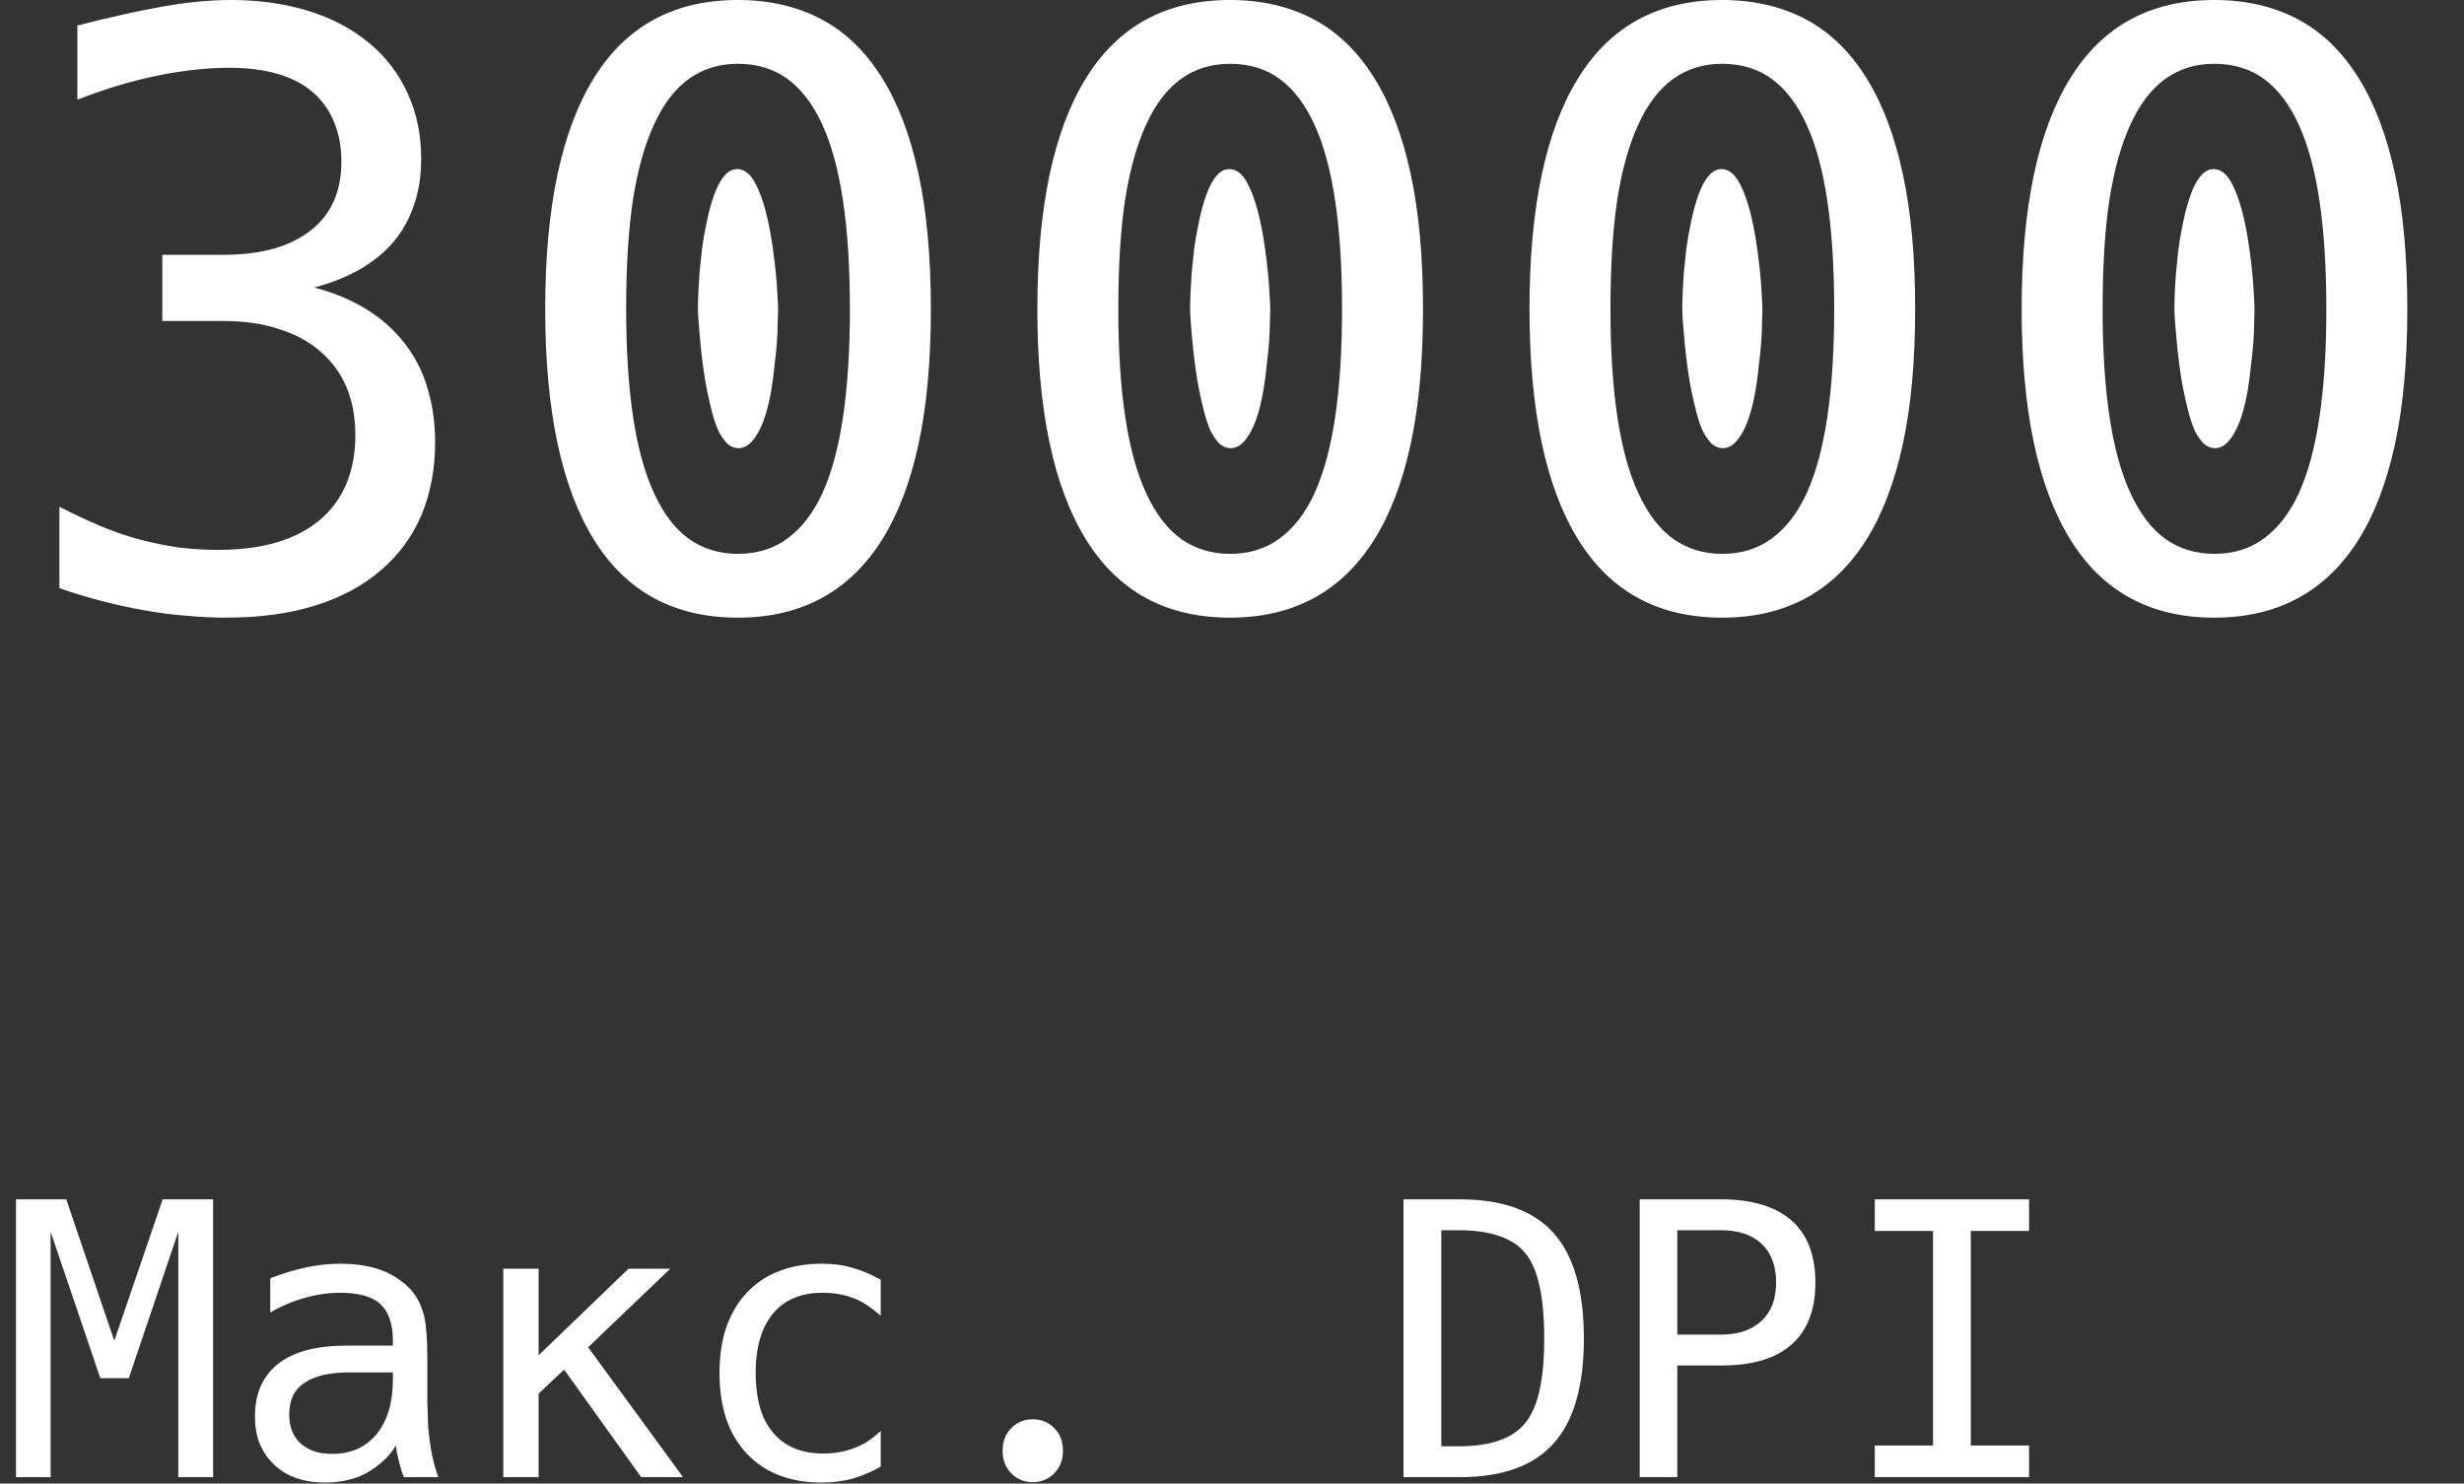
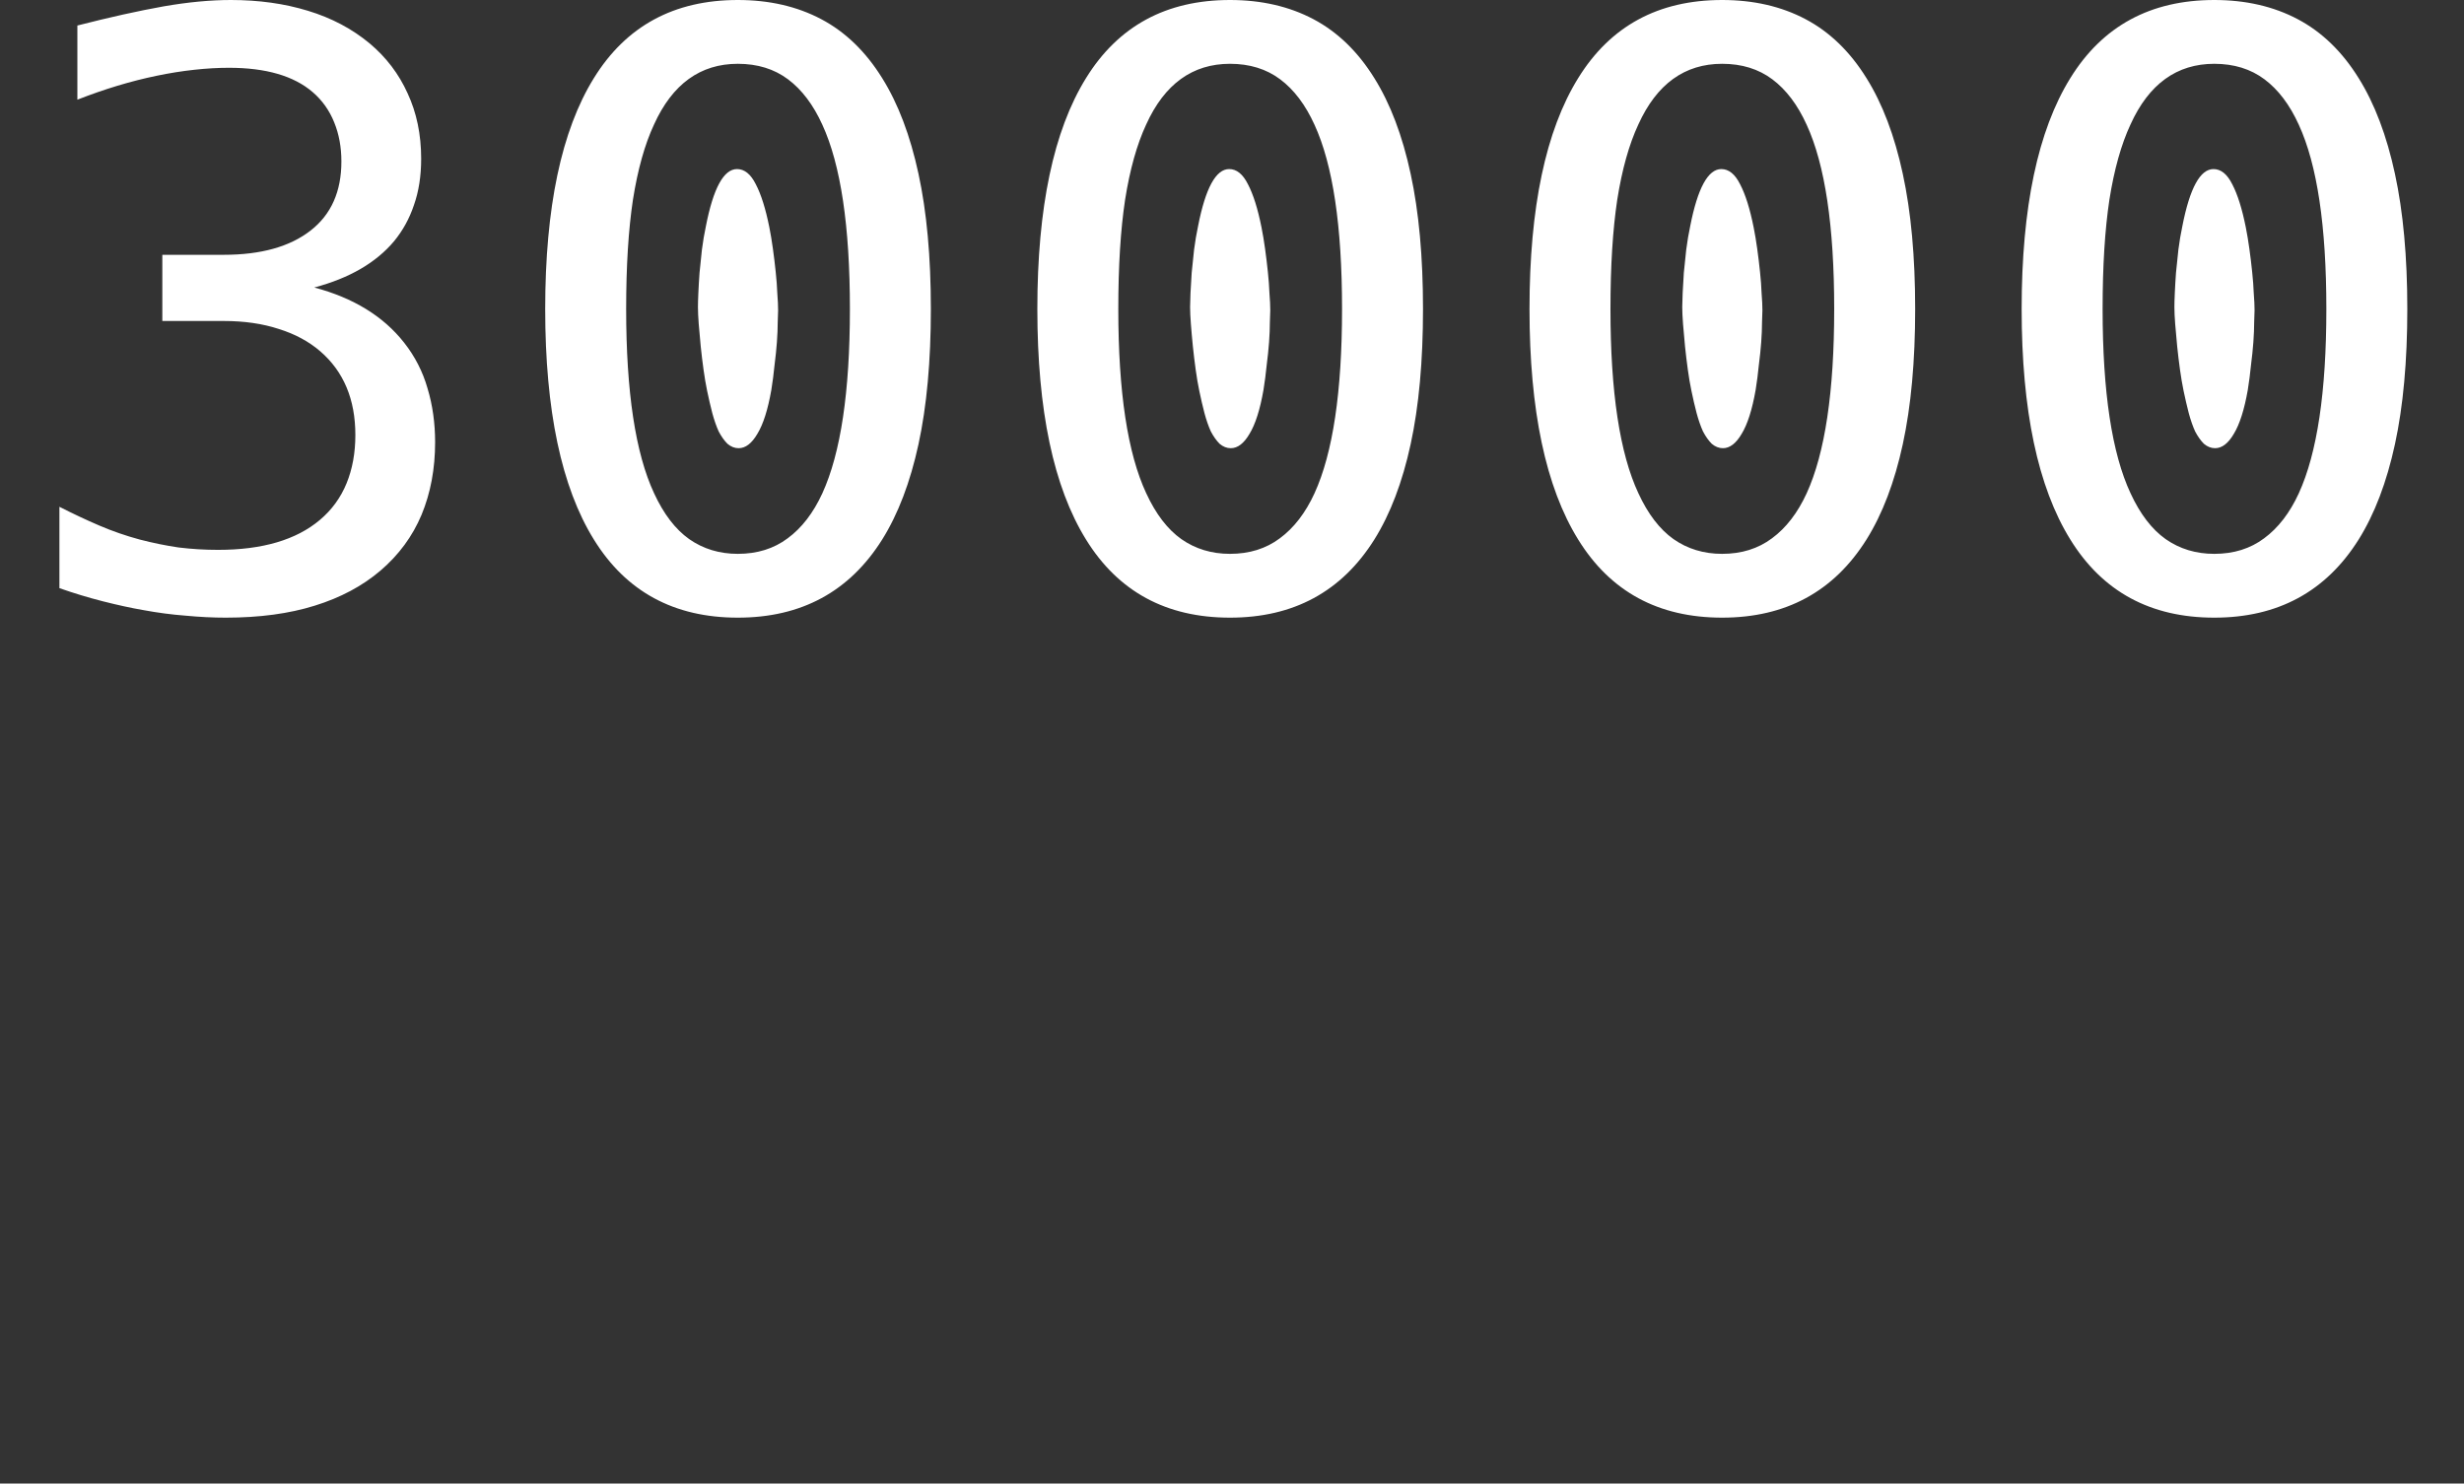
<svg xmlns="http://www.w3.org/2000/svg" width="181" height="109" viewBox="0 0 181 109" fill="none">
  <rect x="0" y="0" width="181" height="109" fill="#333333" stroke="none" />
  <path d="M16.582 45.381C15.645 45.381 14.658 45.332 13.623 45.234C12.607 45.156 11.572 45.02 10.518 44.824C9.619 44.668 8.633 44.453 7.559 44.18C6.484 43.906 5.42 43.584 4.365 43.213V37.236C5.361 37.744 6.338 38.203 7.295 38.613C8.252 39.023 9.238 39.365 10.254 39.639C11.23 39.893 12.188 40.088 13.125 40.225C14.082 40.342 15.049 40.4 16.025 40.4C19.268 40.4 21.758 39.668 23.496 38.203C24.375 37.461 25.029 36.562 25.459 35.508C25.889 34.453 26.104 33.272 26.104 31.963C26.104 29.346 25.244 27.295 23.525 25.811C22.686 25.088 21.67 24.541 20.479 24.17C19.287 23.779 17.939 23.584 16.436 23.584H11.924V18.721H16.436C19.17 18.721 21.299 18.125 22.822 16.934C24.326 15.762 25.078 14.072 25.078 11.865C25.078 10.81 24.902 9.854 24.551 8.994C24.199 8.115 23.672 7.373 22.969 6.768C21.582 5.576 19.531 4.98 16.816 4.98C16.016 4.98 15.166 5.029 14.268 5.127C13.369 5.225 12.451 5.371 11.514 5.566C9.619 5.957 7.676 6.543 5.684 7.324V1.875C8.047 1.27 10.156 0.801 12.012 0.469C13.809 0.156 15.459 0 16.963 0C19.014 0 20.898 0.264 22.617 0.791C24.355 1.318 25.869 2.119 27.158 3.193C28.369 4.209 29.297 5.43 29.941 6.855C30.605 8.281 30.938 9.883 30.938 11.66C30.938 12.93 30.762 14.062 30.41 15.059C30.078 16.055 29.59 16.943 28.945 17.725C27.617 19.307 25.664 20.439 23.086 21.123C25.957 21.885 28.154 23.232 29.678 25.166C30.479 26.182 31.055 27.305 31.406 28.535C31.777 29.766 31.963 31.084 31.963 32.49C31.963 34.443 31.631 36.221 30.967 37.822C30.303 39.404 29.297 40.772 27.949 41.924C26.621 43.057 25.01 43.916 23.115 44.502C21.24 45.088 19.062 45.381 16.582 45.381ZM54.199 45.381C49.512 45.381 45.986 43.467 43.623 39.639C41.24 35.791 40.049 30.146 40.049 22.705C40.049 15.244 41.24 9.59 43.623 5.742C45.986 1.914 49.512 0 54.199 0C56.504 0 58.545 0.469 60.322 1.406C62.1 2.344 63.594 3.789 64.805 5.742C65.977 7.617 66.865 9.961 67.471 12.773C68.076 15.566 68.379 18.877 68.379 22.705C68.379 26.533 68.076 29.844 67.471 32.637C66.865 35.43 65.977 37.764 64.805 39.639C62.402 43.467 58.867 45.381 54.199 45.381ZM54.199 40.693C55.625 40.693 56.846 40.312 57.861 39.551C58.897 38.789 59.746 37.685 60.41 36.24C61.758 33.291 62.432 28.779 62.432 22.705C62.432 16.611 61.758 12.1 60.41 9.17C59.746 7.705 58.906 6.592 57.891 5.83C56.875 5.068 55.645 4.688 54.199 4.688C51.445 4.688 49.395 6.172 48.047 9.141C47.363 10.605 46.846 12.451 46.494 14.678C46.162 16.885 45.996 19.561 45.996 22.705C45.996 28.799 46.68 33.31 48.047 36.24C48.75 37.764 49.609 38.887 50.625 39.609C51.66 40.332 52.852 40.693 54.199 40.693ZM54.258 32.93C53.965 32.93 53.691 32.822 53.438 32.607C53.203 32.373 52.988 32.07 52.793 31.699C52.617 31.309 52.461 30.859 52.324 30.352C52.188 29.824 52.06 29.277 51.943 28.711C51.846 28.242 51.758 27.725 51.68 27.158C51.602 26.592 51.533 26.025 51.475 25.459C51.416 24.873 51.367 24.326 51.328 23.818C51.289 23.311 51.27 22.891 51.27 22.559C51.27 22.324 51.279 21.982 51.299 21.533C51.318 21.084 51.348 20.586 51.387 20.039C51.445 19.492 51.504 18.926 51.562 18.34C51.641 17.734 51.738 17.158 51.855 16.611C52.402 13.818 53.164 12.422 54.141 12.422C54.688 12.422 55.147 12.793 55.518 13.535C55.908 14.277 56.24 15.332 56.514 16.699C56.611 17.188 56.699 17.715 56.777 18.281C56.855 18.848 56.924 19.414 56.982 19.98C57.041 20.527 57.08 21.055 57.1 21.562C57.139 22.051 57.158 22.461 57.158 22.793C57.158 22.988 57.148 23.291 57.129 23.701C57.129 24.111 57.109 24.59 57.07 25.137C57.031 25.664 56.973 26.23 56.895 26.836C56.836 27.441 56.758 28.047 56.66 28.652C56.406 30.098 56.065 31.172 55.635 31.875C55.225 32.578 54.766 32.93 54.258 32.93ZM90.352 45.381C85.664 45.381 82.139 43.467 79.775 39.639C77.393 35.791 76.201 30.146 76.201 22.705C76.201 15.244 77.393 9.59 79.775 5.742C82.139 1.914 85.664 0 90.352 0C92.656 0 94.697 0.469 96.475 1.406C98.252 2.344 99.746 3.789 100.957 5.742C102.129 7.617 103.018 9.961 103.623 12.773C104.229 15.566 104.531 18.877 104.531 22.705C104.531 26.533 104.229 29.844 103.623 32.637C103.018 35.43 102.129 37.764 100.957 39.639C98.555 43.467 95.019 45.381 90.352 45.381ZM90.352 40.693C91.777 40.693 92.998 40.312 94.014 39.551C95.049 38.789 95.898 37.685 96.562 36.24C97.91 33.291 98.584 28.779 98.584 22.705C98.584 16.611 97.91 12.1 96.562 9.17C95.898 7.705 95.059 6.592 94.043 5.83C93.027 5.068 91.797 4.688 90.352 4.688C87.598 4.688 85.547 6.172 84.199 9.141C83.516 10.605 82.998 12.451 82.647 14.678C82.314 16.885 82.148 19.561 82.148 22.705C82.148 28.799 82.832 33.31 84.199 36.24C84.902 37.764 85.762 38.887 86.777 39.609C87.812 40.332 89.004 40.693 90.352 40.693ZM90.41 32.93C90.117 32.93 89.844 32.822 89.59 32.607C89.356 32.373 89.141 32.07 88.945 31.699C88.769 31.309 88.613 30.859 88.477 30.352C88.34 29.824 88.213 29.277 88.096 28.711C87.998 28.242 87.91 27.725 87.832 27.158C87.754 26.592 87.686 26.025 87.627 25.459C87.568 24.873 87.519 24.326 87.481 23.818C87.441 23.311 87.422 22.891 87.422 22.559C87.422 22.324 87.432 21.982 87.451 21.533C87.471 21.084 87.5 20.586 87.539 20.039C87.598 19.492 87.656 18.926 87.715 18.34C87.793 17.734 87.891 17.158 88.008 16.611C88.555 13.818 89.316 12.422 90.293 12.422C90.84 12.422 91.299 12.793 91.67 13.535C92.061 14.277 92.393 15.332 92.666 16.699C92.764 17.188 92.852 17.715 92.93 18.281C93.008 18.848 93.076 19.414 93.135 19.98C93.193 20.527 93.232 21.055 93.252 21.562C93.291 22.051 93.311 22.461 93.311 22.793C93.311 22.988 93.301 23.291 93.281 23.701C93.281 24.111 93.262 24.59 93.223 25.137C93.184 25.664 93.125 26.23 93.047 26.836C92.988 27.441 92.91 28.047 92.812 28.652C92.559 30.098 92.217 31.172 91.787 31.875C91.377 32.578 90.918 32.93 90.41 32.93ZM126.504 45.381C121.816 45.381 118.291 43.467 115.928 39.639C113.545 35.791 112.354 30.146 112.354 22.705C112.354 15.244 113.545 9.59 115.928 5.742C118.291 1.914 121.816 0 126.504 0C128.809 0 130.85 0.469 132.627 1.406C134.404 2.344 135.898 3.789 137.109 5.742C138.281 7.617 139.17 9.961 139.775 12.773C140.381 15.566 140.684 18.877 140.684 22.705C140.684 26.533 140.381 29.844 139.775 32.637C139.17 35.43 138.281 37.764 137.109 39.639C134.707 43.467 131.172 45.381 126.504 45.381ZM126.504 40.693C127.93 40.693 129.15 40.312 130.166 39.551C131.201 38.789 132.051 37.685 132.715 36.24C134.062 33.291 134.736 28.779 134.736 22.705C134.736 16.611 134.062 12.1 132.715 9.17C132.051 7.705 131.211 6.592 130.195 5.83C129.18 5.068 127.949 4.688 126.504 4.688C123.75 4.688 121.699 6.172 120.352 9.141C119.668 10.605 119.15 12.451 118.799 14.678C118.467 16.885 118.301 19.561 118.301 22.705C118.301 28.799 118.984 33.31 120.352 36.24C121.055 37.764 121.914 38.887 122.93 39.609C123.965 40.332 125.156 40.693 126.504 40.693ZM126.562 32.93C126.27 32.93 125.996 32.822 125.742 32.607C125.508 32.373 125.293 32.07 125.098 31.699C124.922 31.309 124.766 30.859 124.629 30.352C124.492 29.824 124.365 29.277 124.248 28.711C124.15 28.242 124.062 27.725 123.984 27.158C123.906 26.592 123.838 26.025 123.779 25.459C123.721 24.873 123.672 24.326 123.633 23.818C123.594 23.311 123.574 22.891 123.574 22.559C123.574 22.324 123.584 21.982 123.604 21.533C123.623 21.084 123.652 20.586 123.691 20.039C123.75 19.492 123.809 18.926 123.867 18.34C123.945 17.734 124.043 17.158 124.16 16.611C124.707 13.818 125.469 12.422 126.445 12.422C126.992 12.422 127.451 12.793 127.822 13.535C128.213 14.277 128.545 15.332 128.818 16.699C128.916 17.188 129.004 17.715 129.082 18.281C129.16 18.848 129.229 19.414 129.287 19.98C129.346 20.527 129.385 21.055 129.404 21.562C129.443 22.051 129.463 22.461 129.463 22.793C129.463 22.988 129.453 23.291 129.434 23.701C129.434 24.111 129.414 24.59 129.375 25.137C129.336 25.664 129.277 26.23 129.199 26.836C129.141 27.441 129.062 28.047 128.965 28.652C128.711 30.098 128.369 31.172 127.939 31.875C127.529 32.578 127.07 32.93 126.562 32.93ZM162.656 45.381C157.969 45.381 154.443 43.467 152.08 39.639C149.697 35.791 148.506 30.146 148.506 22.705C148.506 15.244 149.697 9.59 152.08 5.742C154.443 1.914 157.969 0 162.656 0C164.961 0 167.002 0.469 168.779 1.406C170.557 2.344 172.051 3.789 173.262 5.742C174.434 7.617 175.322 9.961 175.928 12.773C176.533 15.566 176.836 18.877 176.836 22.705C176.836 26.533 176.533 29.844 175.928 32.637C175.322 35.43 174.434 37.764 173.262 39.639C170.859 43.467 167.324 45.381 162.656 45.381ZM162.656 40.693C164.082 40.693 165.303 40.312 166.318 39.551C167.354 38.789 168.203 37.685 168.867 36.24C170.215 33.291 170.889 28.779 170.889 22.705C170.889 16.611 170.215 12.1 168.867 9.17C168.203 7.705 167.363 6.592 166.348 5.83C165.332 5.068 164.102 4.688 162.656 4.688C159.902 4.688 157.852 6.172 156.504 9.141C155.82 10.605 155.303 12.451 154.951 14.678C154.619 16.885 154.453 19.561 154.453 22.705C154.453 28.799 155.137 33.31 156.504 36.24C157.207 37.764 158.066 38.887 159.082 39.609C160.117 40.332 161.309 40.693 162.656 40.693ZM162.715 32.93C162.422 32.93 162.148 32.822 161.895 32.607C161.66 32.373 161.445 32.07 161.25 31.699C161.074 31.309 160.918 30.859 160.781 30.352C160.645 29.824 160.518 29.277 160.4 28.711C160.303 28.242 160.215 27.725 160.137 27.158C160.059 26.592 159.99 26.025 159.932 25.459C159.873 24.873 159.824 24.326 159.785 23.818C159.746 23.311 159.727 22.891 159.727 22.559C159.727 22.324 159.736 21.982 159.756 21.533C159.775 21.084 159.805 20.586 159.844 20.039C159.902 19.492 159.961 18.926 160.02 18.34C160.098 17.734 160.195 17.158 160.312 16.611C160.859 13.818 161.621 12.422 162.598 12.422C163.145 12.422 163.604 12.793 163.975 13.535C164.365 14.277 164.697 15.332 164.971 16.699C165.068 17.188 165.156 17.715 165.234 18.281C165.312 18.848 165.381 19.414 165.439 19.98C165.498 20.527 165.537 21.055 165.557 21.562C165.596 22.051 165.615 22.461 165.615 22.793C165.615 22.988 165.605 23.291 165.586 23.701C165.586 24.111 165.566 24.59 165.527 25.137C165.488 25.664 165.43 26.23 165.352 26.836C165.293 27.441 165.215 28.047 165.117 28.652C164.863 30.098 164.521 31.172 164.092 31.875C163.682 32.578 163.223 32.93 162.715 32.93Z" fill="white" />
-   <path d="M1.176 88.119H4.867L8.395 98.51L11.949 88.119H15.654V108.531H13.098V90.498L9.461 101.258H7.369L3.719 90.498V108.531H1.176V88.119ZM23.885 108.928C22.299 108.928 21.046 108.486 20.125 107.602C19.688 107.182 19.346 106.69 19.1 106.125C18.854 105.551 18.73 104.863 18.73 104.061C18.73 102.374 19.305 101.085 20.453 100.191C21.583 99.307 23.26 98.865 25.484 98.865H28.861V98.469C28.861 97.885 28.784 97.366 28.629 96.91C28.474 96.454 28.241 96.085 27.932 95.803C27.631 95.529 27.234 95.324 26.742 95.188C26.25 95.051 25.676 94.982 25.02 94.982C24.154 94.982 23.283 95.106 22.408 95.352C21.524 95.598 20.672 95.958 19.852 96.432V93.916C20.234 93.77 20.658 93.624 21.123 93.478C21.588 93.333 22.057 93.21 22.531 93.109C23.361 92.936 24.195 92.85 25.033 92.85C25.68 92.85 26.268 92.9 26.797 93C27.326 93.091 27.818 93.232 28.273 93.424C28.693 93.606 29.089 93.838 29.463 94.121C29.846 94.394 30.169 94.713 30.434 95.078C30.625 95.342 30.78 95.62 30.898 95.912C31.017 96.204 31.108 96.491 31.172 96.773C31.318 97.439 31.391 98.446 31.391 99.795V102.926C31.409 103.454 31.422 103.919 31.432 104.32C31.441 104.721 31.468 105.095 31.514 105.441C31.559 105.824 31.609 106.184 31.664 106.521C31.728 106.859 31.783 107.114 31.828 107.287C31.892 107.57 31.965 107.839 32.047 108.094C32.129 108.34 32.179 108.486 32.197 108.531H29.668C29.622 108.422 29.563 108.262 29.49 108.053C29.426 107.834 29.363 107.597 29.299 107.342C29.253 107.141 29.208 106.941 29.162 106.74C29.126 106.531 29.098 106.353 29.08 106.207C28.816 106.663 28.474 107.068 28.055 107.424C27.645 107.779 27.239 108.062 26.838 108.271C26.4 108.499 25.936 108.663 25.443 108.764C24.96 108.873 24.441 108.928 23.885 108.928ZM24.404 106.822C25.781 106.822 26.865 106.339 27.658 105.373C28.46 104.389 28.861 103.062 28.861 101.395V100.834H25.676C24.217 100.834 23.115 101.089 22.367 101.6C21.975 101.864 21.688 102.192 21.506 102.584C21.333 102.967 21.246 103.413 21.246 103.924C21.246 104.398 21.319 104.812 21.465 105.168C21.611 105.514 21.816 105.811 22.08 106.057C22.344 106.294 22.663 106.48 23.037 106.617C23.42 106.754 23.876 106.822 24.404 106.822ZM36.969 93.219H39.566V99.576L46.17 93.219H49.232L43.203 98.988L50.176 108.531H47.1L41.44 100.629L39.566 102.393V108.531H36.969V93.219ZM60.348 108.928C59.208 108.928 58.169 108.75 57.23 108.395C56.301 108.03 55.508 107.497 54.852 106.795C54.186 106.084 53.685 105.236 53.348 104.252C53.02 103.258 52.855 102.137 52.855 100.889C52.855 99.585 53.029 98.441 53.375 97.457C53.73 96.473 54.227 95.643 54.865 94.969C55.54 94.258 56.337 93.729 57.258 93.383C58.188 93.027 59.222 92.85 60.361 92.85C60.781 92.85 61.168 92.872 61.523 92.918C61.879 92.963 62.23 93.037 62.576 93.137C63.269 93.328 63.975 93.624 64.695 94.025V96.664C64.358 96.372 64.025 96.117 63.697 95.898C63.369 95.68 63.036 95.507 62.699 95.379C62.016 95.115 61.259 94.982 60.43 94.982C58.844 94.982 57.627 95.493 56.779 96.514C55.932 97.544 55.508 98.997 55.508 100.875C55.508 101.75 55.603 102.561 55.795 103.309C55.995 104.056 56.324 104.703 56.779 105.25C57.636 106.28 58.867 106.795 60.471 106.795C60.926 106.795 61.341 106.758 61.715 106.686C62.098 106.613 62.449 106.512 62.768 106.385C63.178 106.23 63.529 106.052 63.82 105.852C64.121 105.642 64.413 105.405 64.695 105.141V107.752C64.385 107.934 64.048 108.103 63.684 108.258C63.319 108.413 62.964 108.54 62.617 108.641C62.298 108.732 61.947 108.8 61.565 108.846C61.191 108.9 60.785 108.928 60.348 108.928ZM75.865 108.9C75.245 108.9 74.721 108.686 74.293 108.258C73.865 107.829 73.65 107.273 73.65 106.59C73.65 105.906 73.865 105.35 74.293 104.922C74.721 104.493 75.245 104.279 75.865 104.279C76.485 104.279 77.009 104.493 77.438 104.922C77.866 105.35 78.08 105.906 78.08 106.59C78.08 107.273 77.866 107.829 77.438 108.258C77.009 108.686 76.485 108.9 75.865 108.9ZM103.1 88.119H107.242C110.359 88.119 112.656 88.949 114.133 90.607C115.609 92.266 116.348 94.846 116.348 98.346C116.348 101.827 115.609 104.393 114.133 106.043C112.656 107.702 110.359 108.531 107.242 108.531H103.1V88.119ZM107.188 106.262C109.512 106.262 111.134 105.688 112.055 104.539C112.52 103.965 112.866 103.167 113.094 102.146C113.322 101.126 113.436 99.85 113.436 98.318C113.436 96.814 113.322 95.547 113.094 94.518C112.875 93.478 112.533 92.672 112.068 92.098C111.604 91.514 110.956 91.086 110.127 90.812C109.307 90.53 108.327 90.389 107.188 90.389H105.875V106.262H107.188ZM120.449 88.119H126.41C128.68 88.119 130.407 88.634 131.592 89.664C132.202 90.202 132.649 90.858 132.932 91.633C133.214 92.398 133.355 93.264 133.355 94.231C133.355 96.236 132.772 97.753 131.605 98.783C131.031 99.294 130.311 99.681 129.445 99.945C128.579 100.201 127.568 100.328 126.41 100.328H123.211V108.531H120.449V88.119ZM126.41 98.059C127.094 98.059 127.682 97.967 128.174 97.785C128.666 97.603 129.076 97.357 129.404 97.047C130.115 96.382 130.471 95.438 130.471 94.217C130.471 93.005 130.115 92.061 129.404 91.387C128.702 90.721 127.704 90.389 126.41 90.389H123.211V98.059H126.41ZM137.717 106.207H141.996V90.443H137.717V88.119H149.051V90.443H144.771V106.207H149.051V108.531H137.717V106.207Z" fill="white" />
</svg>